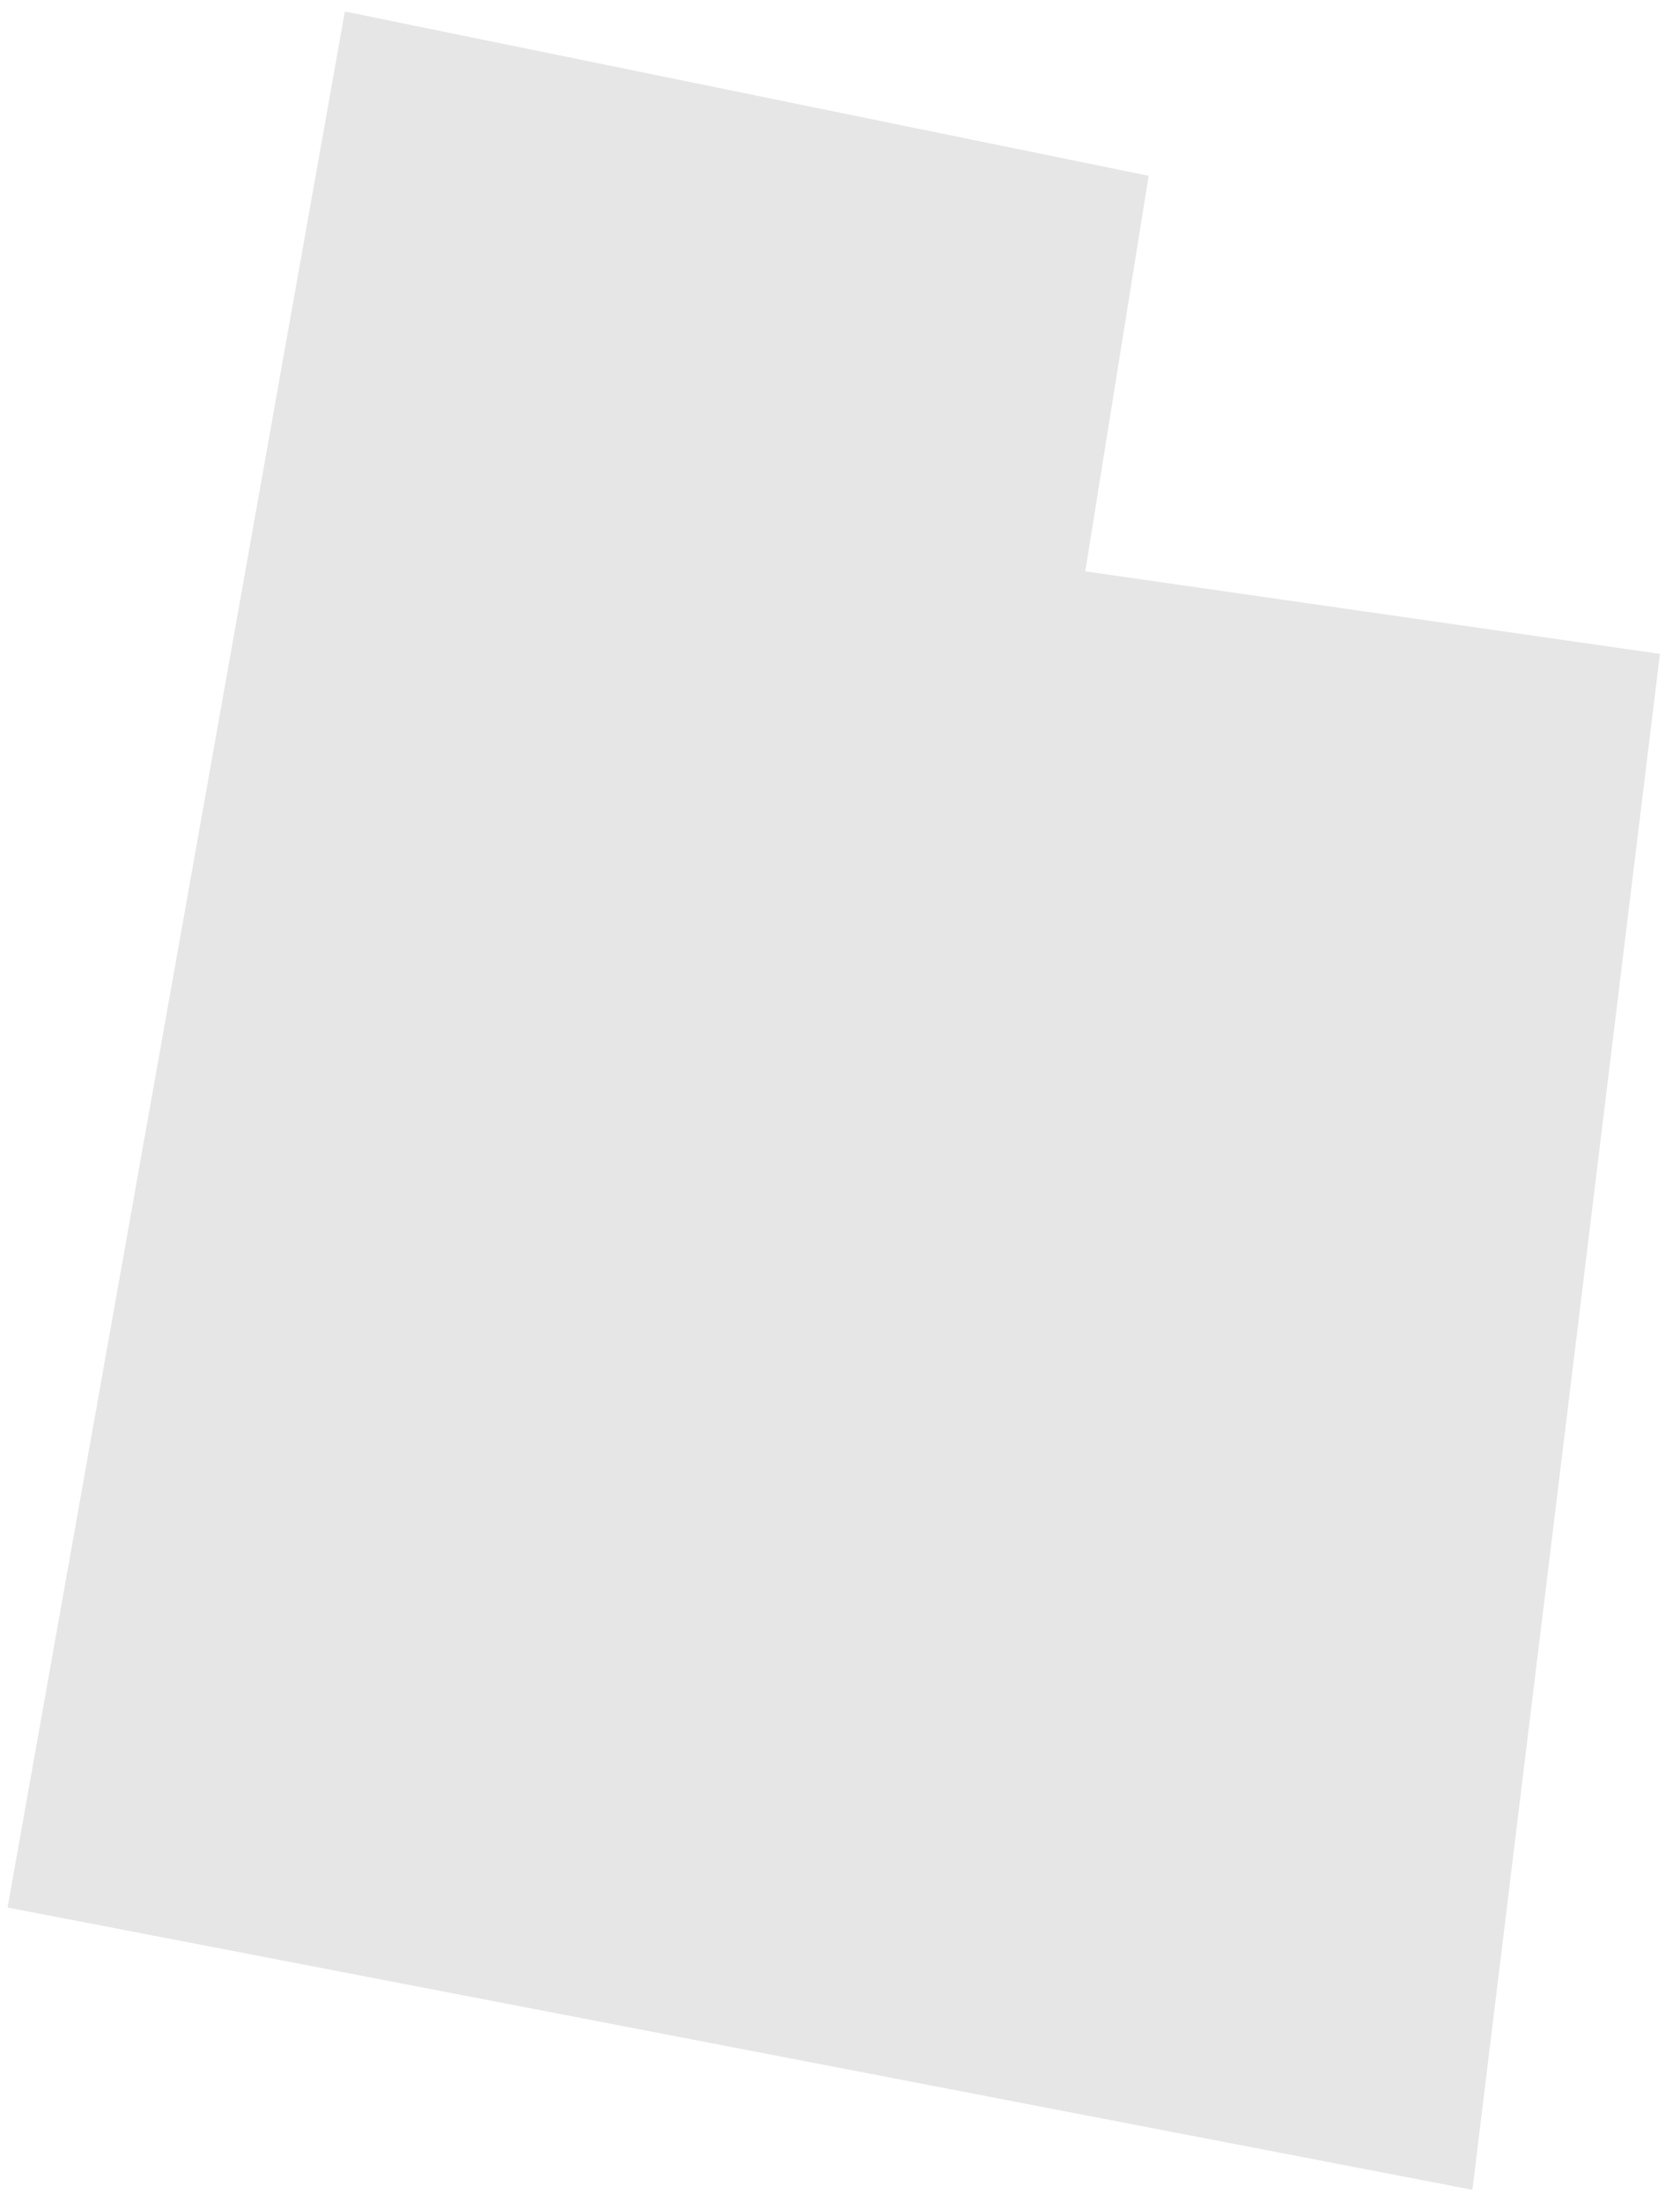
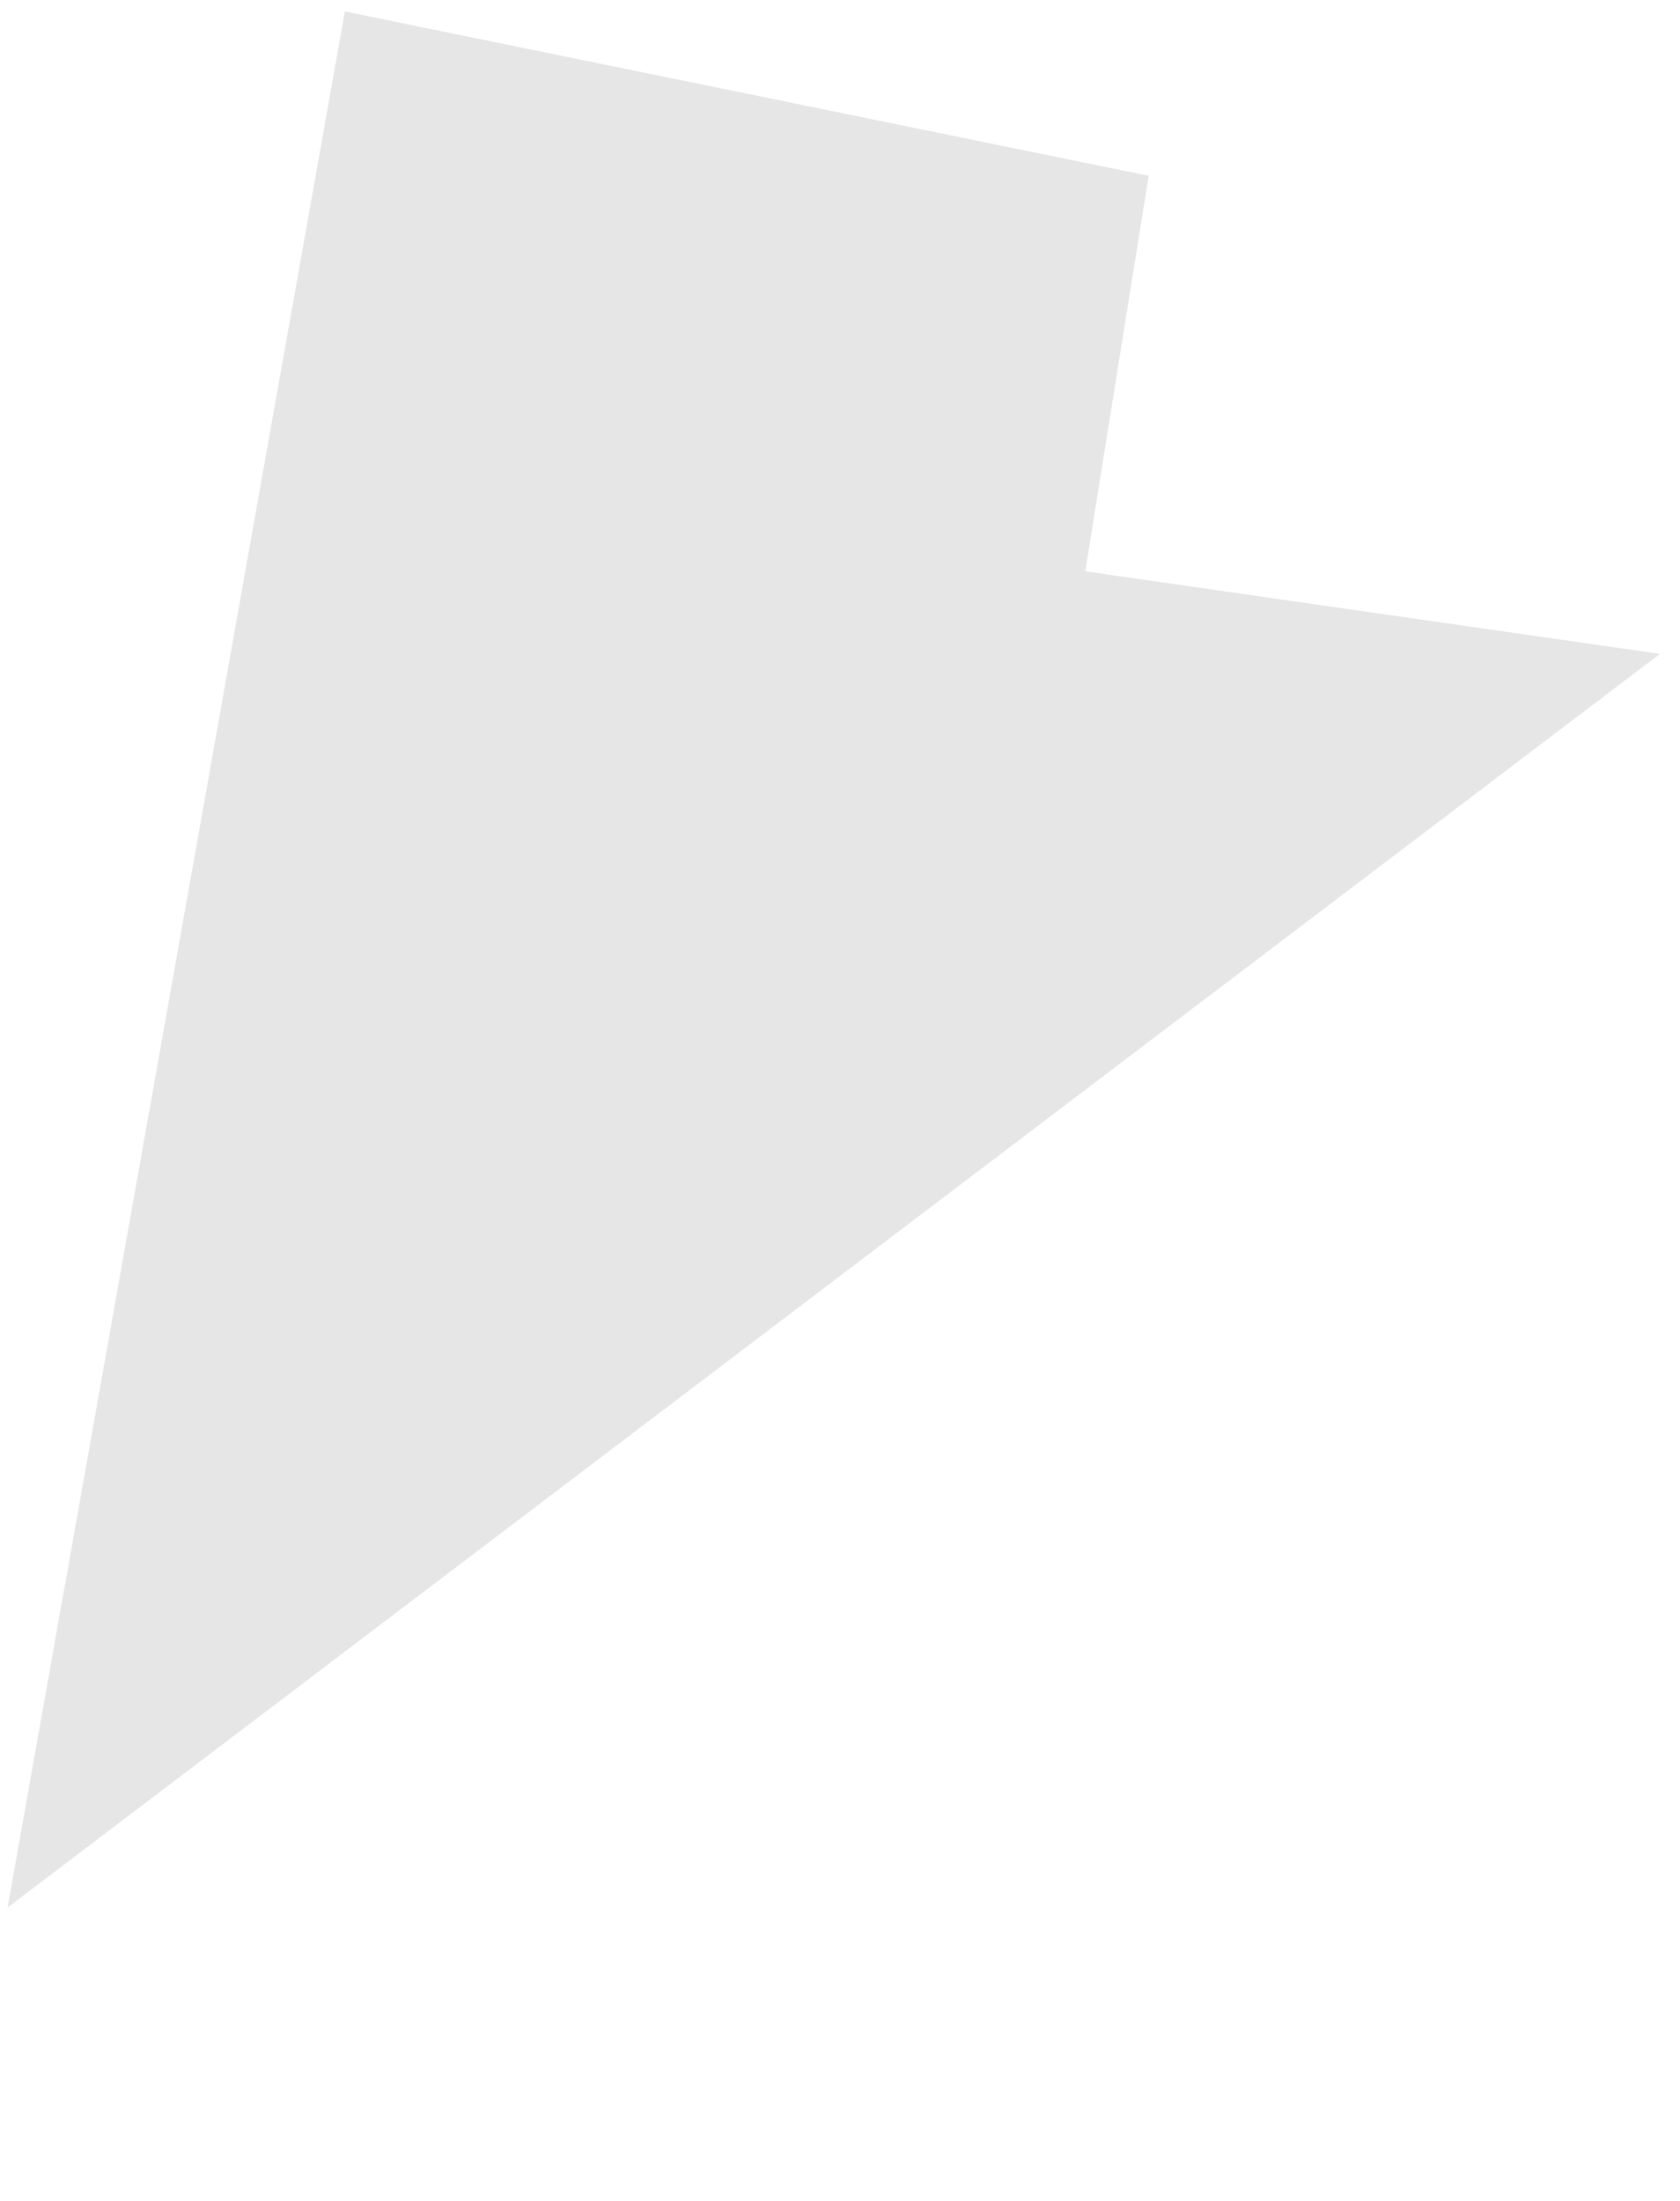
<svg xmlns="http://www.w3.org/2000/svg" id="SVGDoc654d51147041e" width="71px" height="93px" version="1.1" viewBox="0 0 71 93" aria-hidden="true">
  <defs>
    <linearGradient class="cerosgradient" data-cerosgradient="true" id="CerosGradient_idc961237b9" gradientUnits="userSpaceOnUse" x1="50%" y1="100%" x2="50%" y2="0%">
      <stop offset="0%" stop-color="#d1d1d1" />
      <stop offset="100%" stop-color="#d1d1d1" />
    </linearGradient>
    <linearGradient />
  </defs>
  <g>
    <g>
-       <path d="M70.152,27.632v0l-24.286,-3.489v0l2.678,-16.714v0l-33.969,-6.944v0l-14.255,80.123v0l61.907,11.93v0z" fill="#e6e6e6" fill-opacity="1" />
+       <path d="M70.152,27.632v0l-24.286,-3.489v0l2.678,-16.714v0l-33.969,-6.944v0l-14.255,80.123v0v0z" fill="#e6e6e6" fill-opacity="1" />
    </g>
  </g>
</svg>